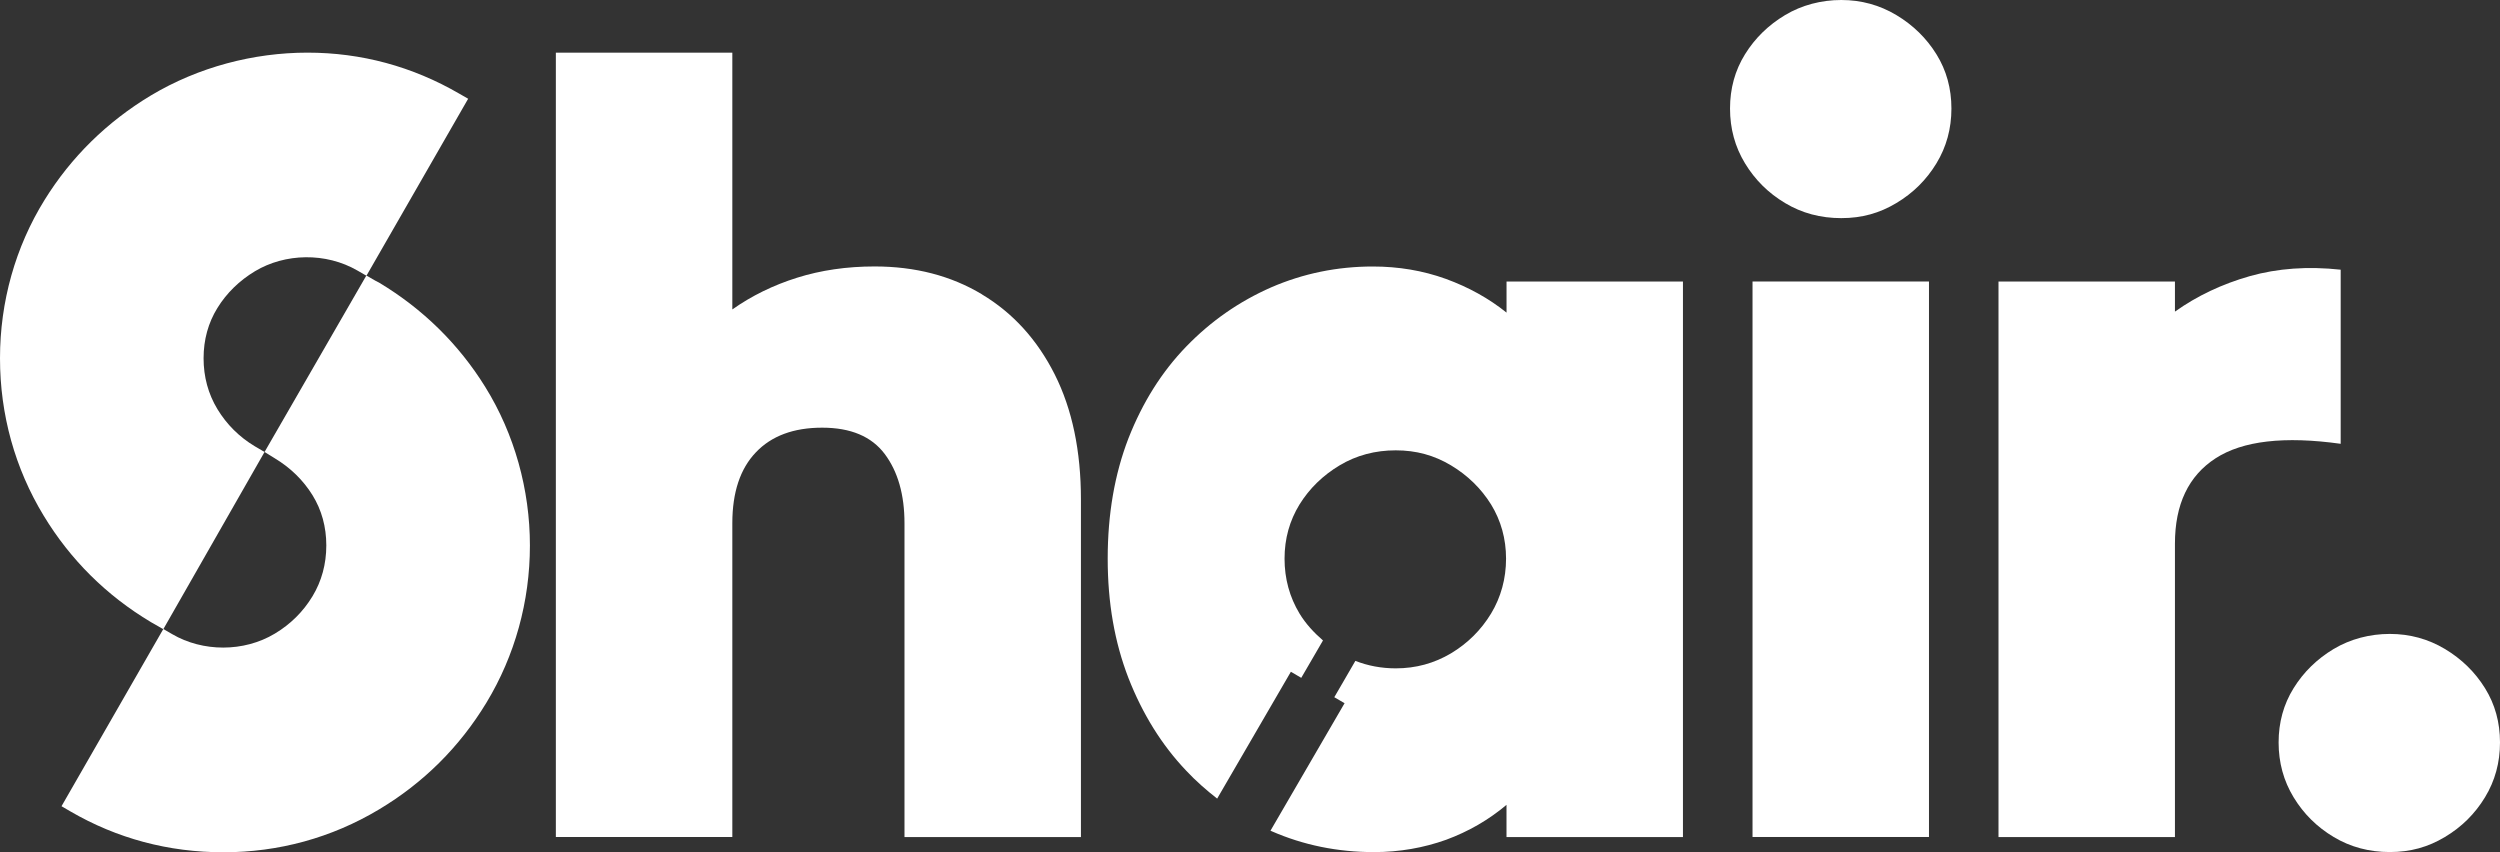
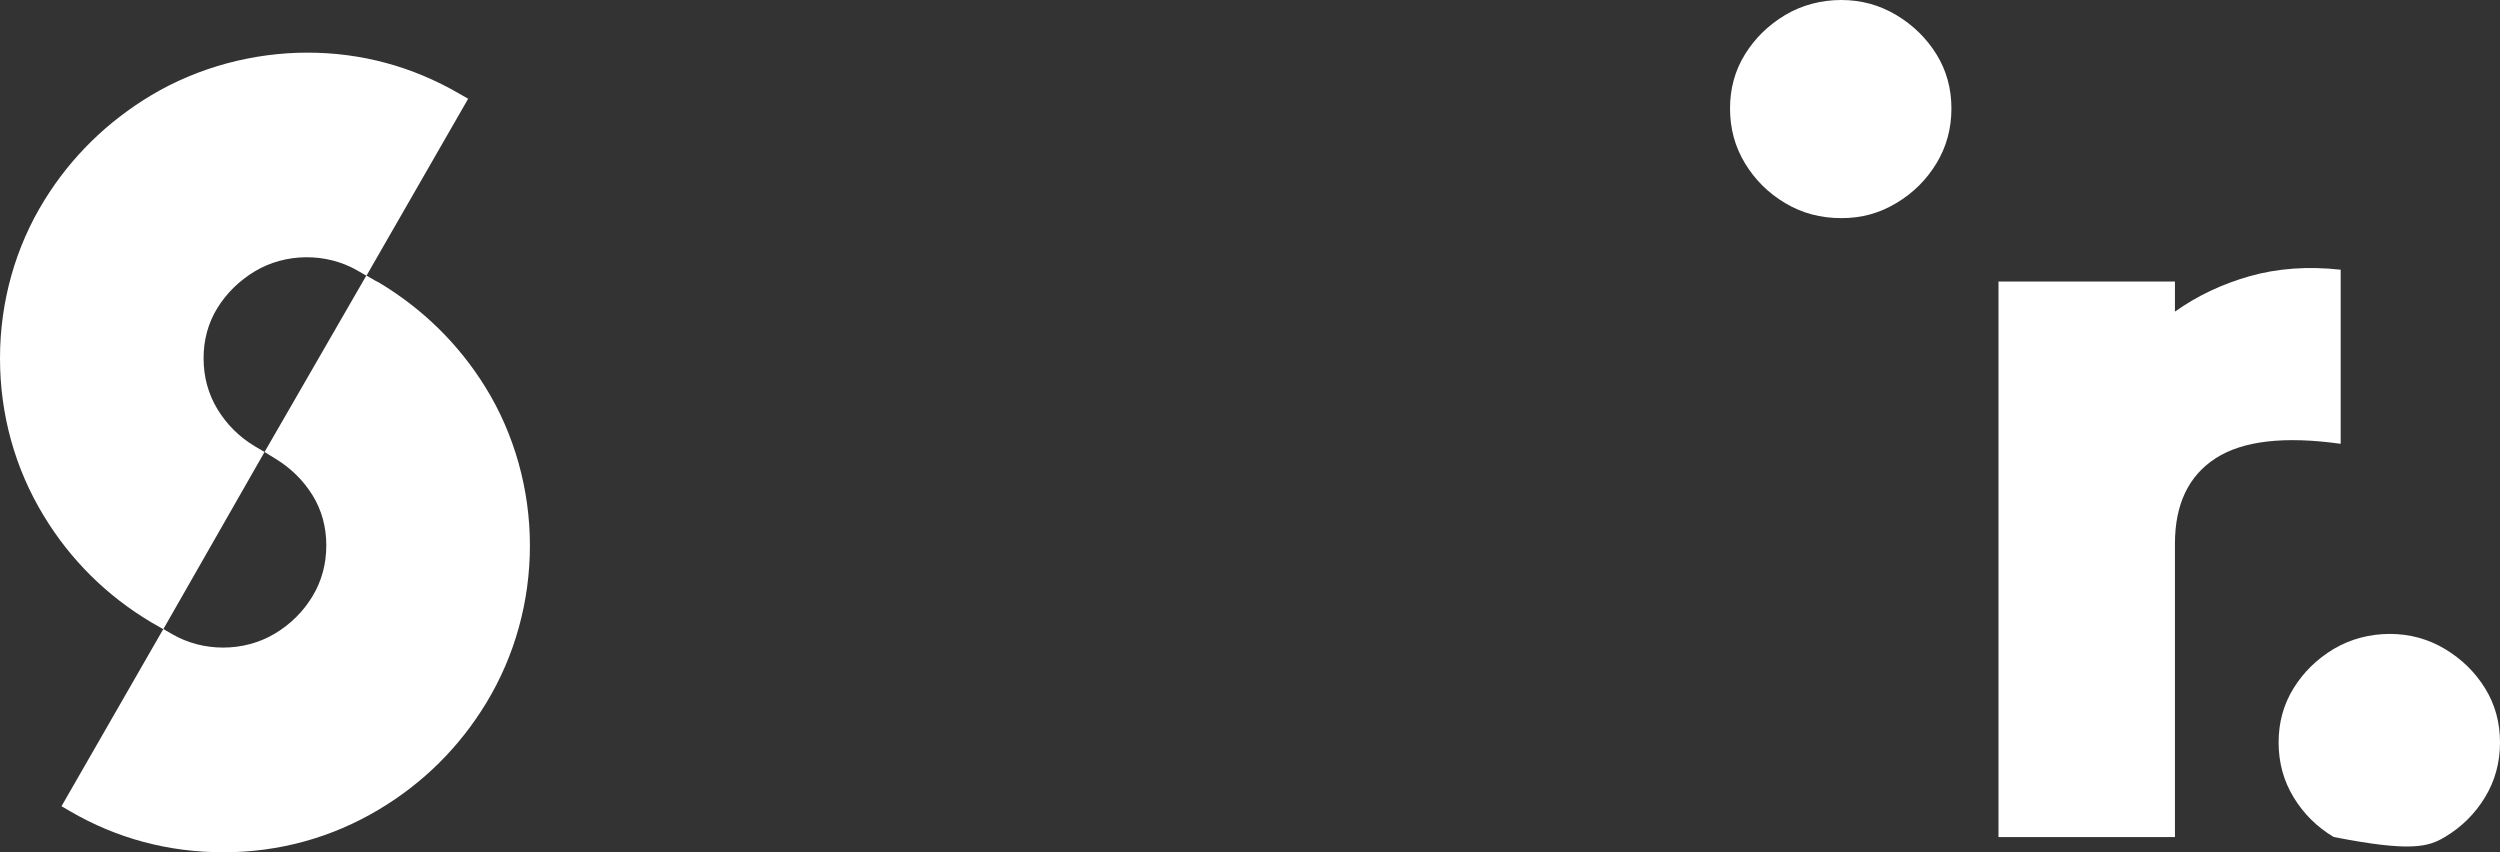
<svg xmlns="http://www.w3.org/2000/svg" width="88" height="30" viewBox="0 0 88 30" fill="none">
  <rect x="0" y="0" width="88" height="30" fill="#333333" stroke="none" />
  <g clip-path="url(#clip0_783_201)">
-     <path d="M87.473 24.225C87.121 23.657 86.651 23.198 86.061 22.844C85.472 22.492 84.825 22.314 84.122 22.314C83.42 22.314 82.735 22.492 82.145 22.844C81.556 23.198 81.086 23.657 80.734 24.225C80.382 24.792 80.207 25.429 80.207 26.135C80.207 26.84 80.382 27.484 80.734 28.063C81.086 28.644 81.556 29.11 82.145 29.462C82.735 29.816 83.394 29.992 84.122 29.992C84.85 29.992 85.472 29.816 86.061 29.462C86.651 29.11 87.121 28.644 87.473 28.063C87.825 27.484 88 26.84 88 26.135C88 25.429 87.825 24.792 87.473 24.225Z" fill="white" />
-     <path d="M34.568 10.362C33.477 9.706 32.215 9.379 30.785 9.379C29.806 9.379 28.897 9.512 28.056 9.776C27.215 10.04 26.456 10.414 25.778 10.892V1.853H19.566V29.462H25.778V18.418C25.778 17.334 26.053 16.502 26.606 15.923C27.157 15.343 27.936 15.054 28.94 15.054C29.944 15.054 30.678 15.363 31.142 15.98C31.605 16.598 31.838 17.411 31.838 18.42V29.464H38.049V17.587C38.049 15.873 37.742 14.405 37.127 13.181C36.51 11.958 35.658 11.018 34.567 10.364L34.568 10.362Z" fill="white" />
+     <path d="M87.473 24.225C87.121 23.657 86.651 23.198 86.061 22.844C85.472 22.492 84.825 22.314 84.122 22.314C83.42 22.314 82.735 22.492 82.145 22.844C81.556 23.198 81.086 23.657 80.734 24.225C80.382 24.792 80.207 25.429 80.207 26.135C80.207 26.84 80.382 27.484 80.734 28.063C81.086 28.644 81.556 29.11 82.145 29.462C84.85 29.992 85.472 29.816 86.061 29.462C86.651 29.11 87.121 28.644 87.473 28.063C87.825 27.484 88 26.84 88 26.135C88 25.429 87.825 24.792 87.473 24.225Z" fill="white" />
    <path d="M66.751 0.53C66.162 0.178 65.515 0 64.813 0C64.11 0 63.425 0.178 62.836 0.53C62.246 0.884 61.776 1.343 61.424 1.911C61.072 2.478 60.897 3.115 60.897 3.821C60.897 4.526 61.072 5.17 61.424 5.749C61.776 6.33 62.246 6.796 62.836 7.148C63.425 7.502 64.085 7.678 64.813 7.678C65.541 7.678 66.162 7.502 66.751 7.148C67.341 6.796 67.811 6.33 68.163 5.749C68.515 5.17 68.69 4.526 68.69 3.821C68.69 3.115 68.515 2.478 68.163 1.911C67.811 1.343 67.341 0.884 66.751 0.53Z" fill="white" />
-     <path d="M61.689 9.909V29.462H67.9V9.909H61.689Z" fill="white" />
    <path d="M82.392 15.62V9.493C81.237 9.368 80.172 9.444 79.194 9.72C78.215 9.999 77.336 10.415 76.558 10.969V9.911H70.347V29.464H76.558V19.138C76.558 17.752 77.035 16.75 77.989 16.132C78.943 15.515 80.411 15.345 82.394 15.622L82.392 15.62Z" fill="white" />
    <path d="M9.312 15.91L9.672 16.132C10.224 16.464 10.672 16.901 11 17.43C11.322 17.951 11.486 18.546 11.486 19.199C11.486 19.852 11.322 20.457 10.999 20.99C10.67 21.533 10.224 21.975 9.673 22.304C8.577 22.962 7.135 22.949 6.063 22.323L5.749 22.141L2.165 28.379L2.477 28.561C4.117 29.515 5.929 30 7.867 30C9.804 30 11.672 29.493 13.342 28.492C14.908 27.556 16.179 26.291 17.122 24.734C18.124 23.082 18.653 21.168 18.653 19.201C18.653 17.234 18.11 15.281 17.083 13.624C16.147 12.113 14.889 10.878 13.345 9.949C13.313 9.93 13.28 9.913 13.21 9.879L12.896 9.698" fill="white" />
    <path d="M9.312 15.91L8.971 15.71C8.423 15.382 7.98 14.94 7.653 14.401C7.33 13.868 7.166 13.264 7.166 12.611C7.166 11.958 7.33 11.363 7.652 10.842C7.978 10.314 8.426 9.877 8.977 9.546C10.033 8.914 11.467 8.877 12.585 9.525L12.899 9.706L16.479 3.476L16.165 3.296C14.514 2.338 12.716 1.853 10.822 1.853C8.928 1.853 6.986 2.359 5.315 3.358C3.764 4.29 2.504 5.528 1.568 7.039C0.542 8.694 0 10.62 0 12.61C0 14.599 0.53 16.491 1.534 18.146C2.474 19.7 3.747 20.963 5.313 21.899L5.748 22.148" fill="white" />
-     <path d="M56.159 9.909H53.03V11.004C52.403 10.5 51.689 10.106 50.889 9.815C50.082 9.524 49.226 9.381 48.324 9.381C47.069 9.381 45.877 9.626 44.748 10.114C43.618 10.61 42.623 11.303 41.759 12.195C40.889 13.093 40.214 14.173 39.72 15.433C39.234 16.694 38.991 18.104 38.991 19.663C38.991 21.222 39.234 22.602 39.72 23.863C40.214 25.125 40.888 26.219 41.759 27.133C42.099 27.495 42.465 27.815 42.844 28.111L45.439 23.646L45.804 23.86L46.241 23.109L46.569 22.544C46.252 22.269 45.965 21.963 45.742 21.595C45.396 21.021 45.216 20.374 45.216 19.665C45.216 18.956 45.396 18.325 45.742 17.759C46.094 17.192 46.566 16.734 47.154 16.381C47.749 16.025 48.409 15.852 49.13 15.852C49.852 15.852 50.48 16.025 51.076 16.381C51.663 16.734 52.133 17.192 52.487 17.759C52.833 18.325 53.013 18.964 53.013 19.665C53.013 20.366 52.833 21.021 52.487 21.595C52.133 22.178 51.663 22.644 51.076 22.997C50.48 23.351 49.836 23.526 49.13 23.526C48.626 23.526 48.152 23.436 47.709 23.263L47.286 23.993L46.967 24.542L47.329 24.753L44.721 29.24C44.73 29.243 44.738 29.249 44.748 29.253C45.877 29.749 47.085 29.994 48.363 29.994C49.264 29.994 50.112 29.843 50.904 29.56C51.695 29.268 52.401 28.859 53.029 28.331V29.465H59.24V9.909H56.158H56.159Z" fill="white" />
  </g>
  <defs>
    <clipPath id="clip0_783_201">
      <rect width="88" height="30" fill="white" />
    </clipPath>
  </defs>
</svg>